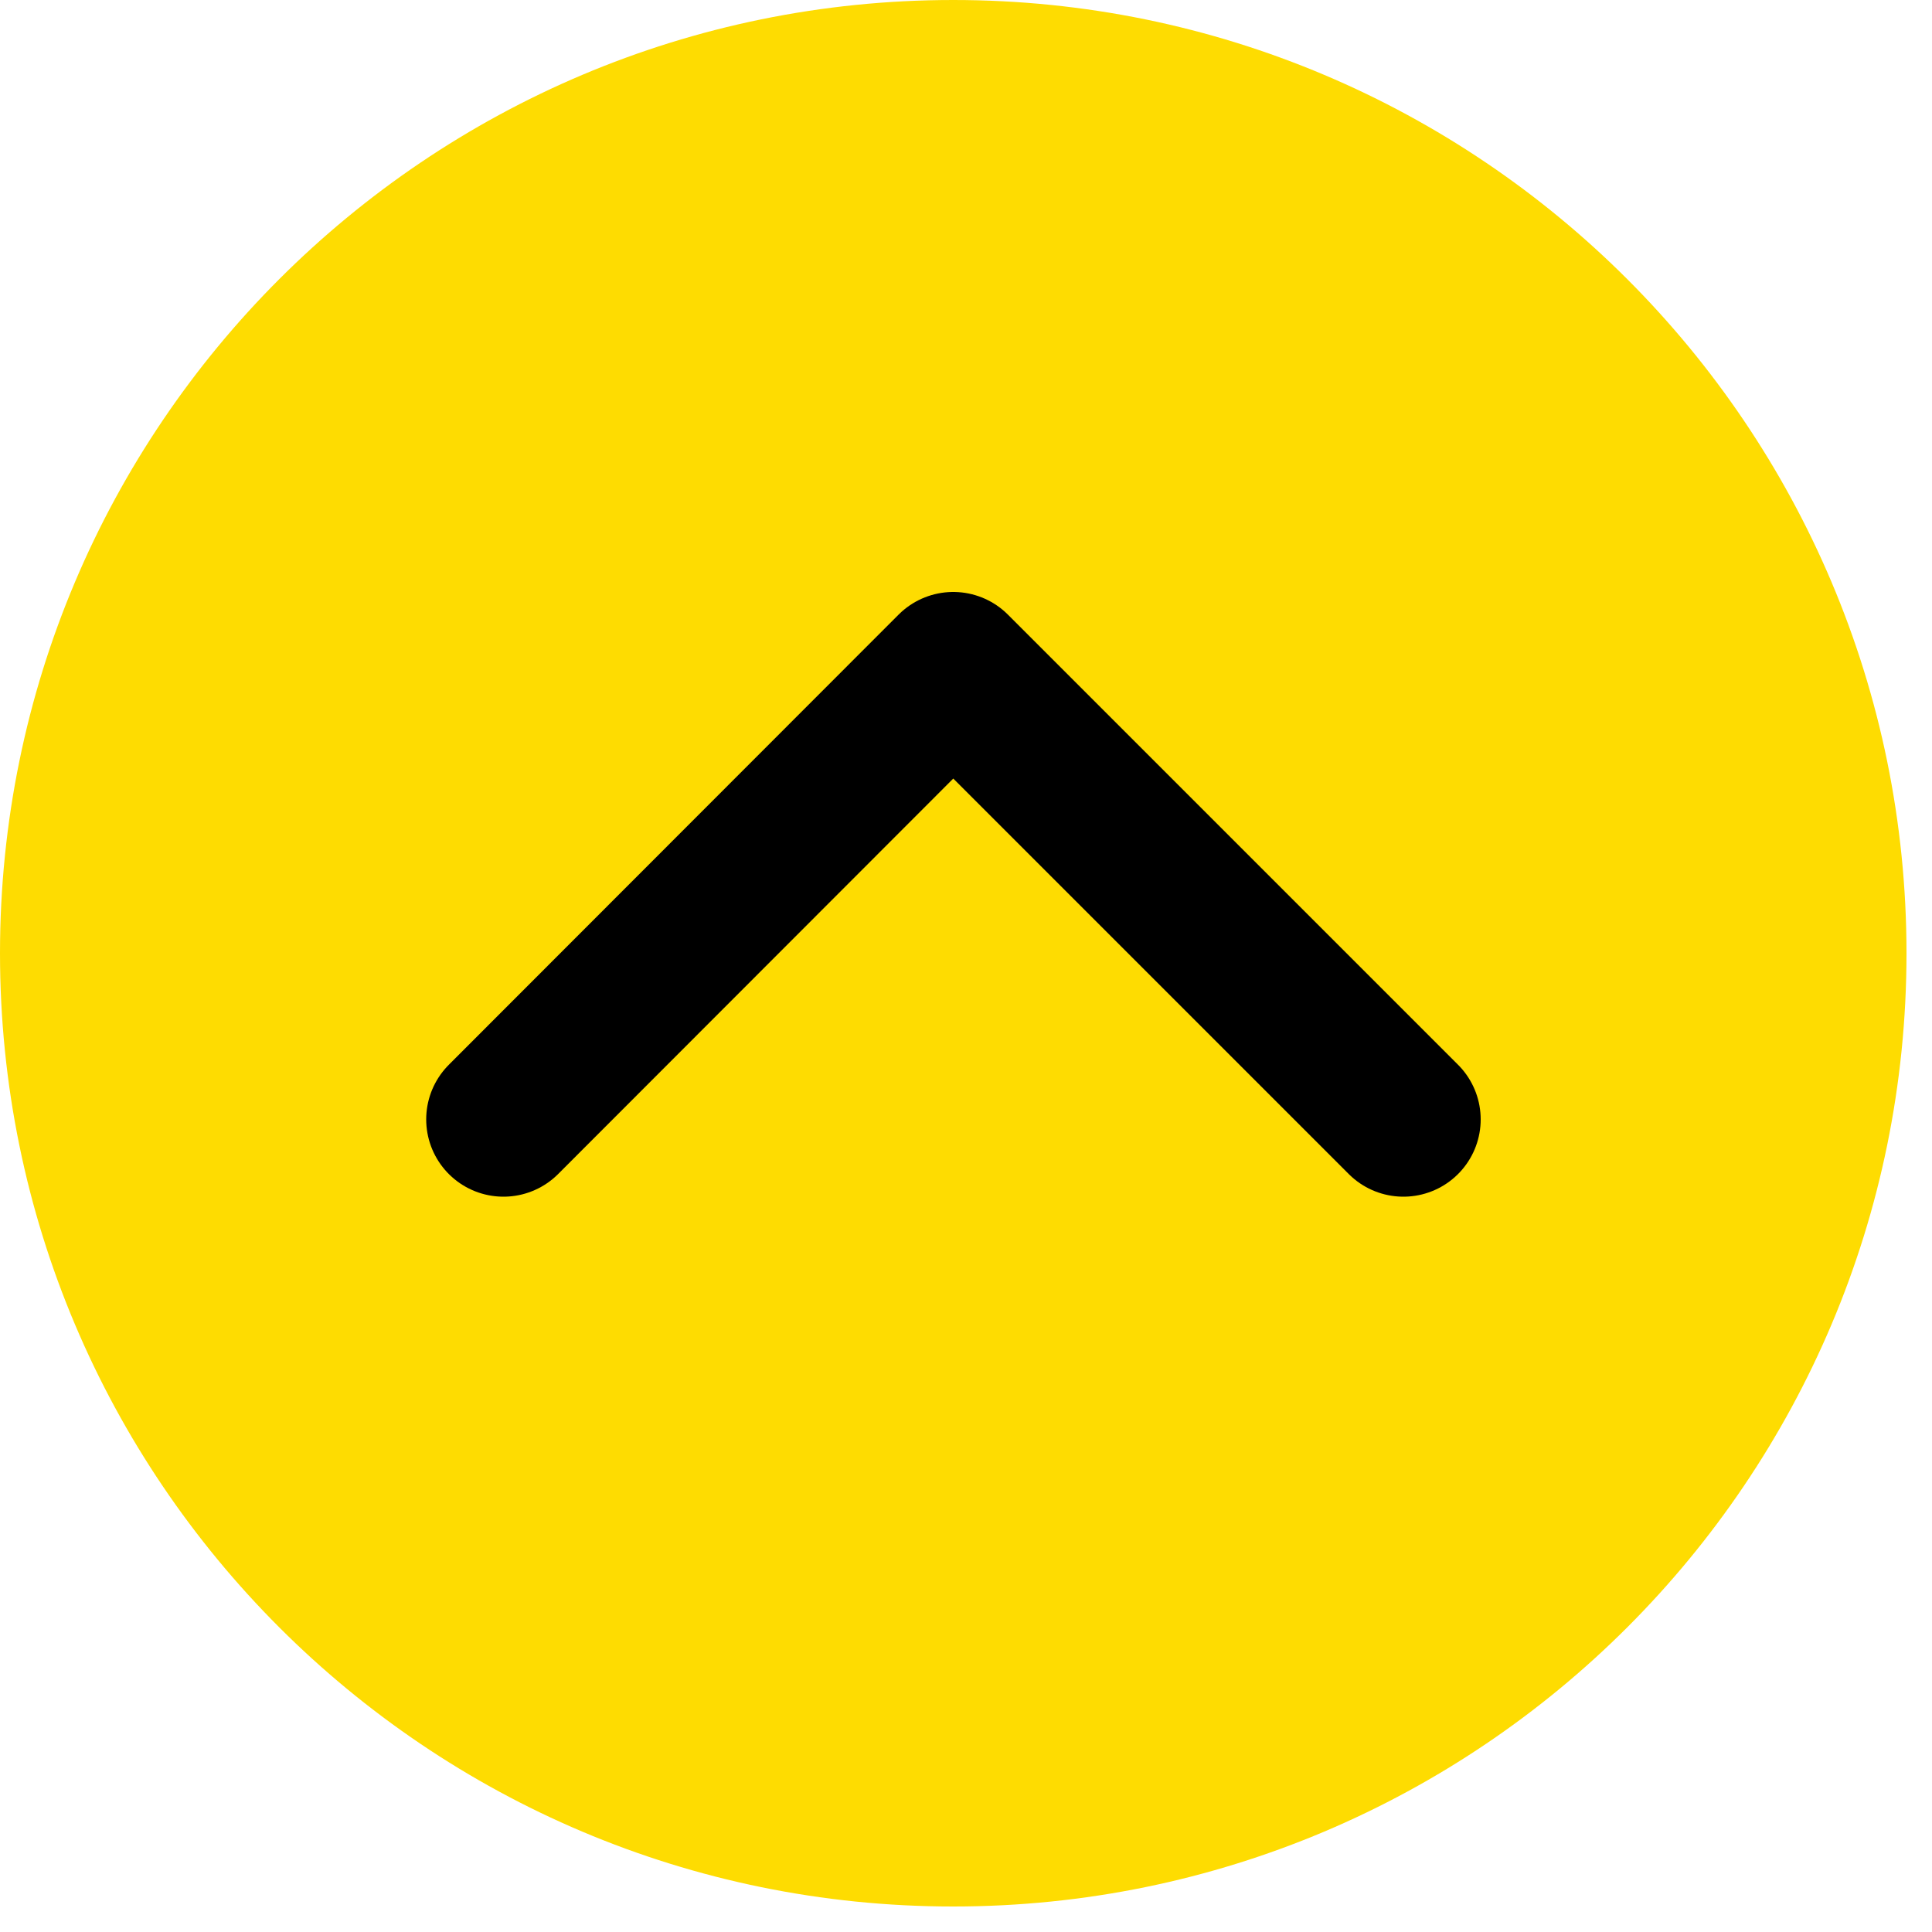
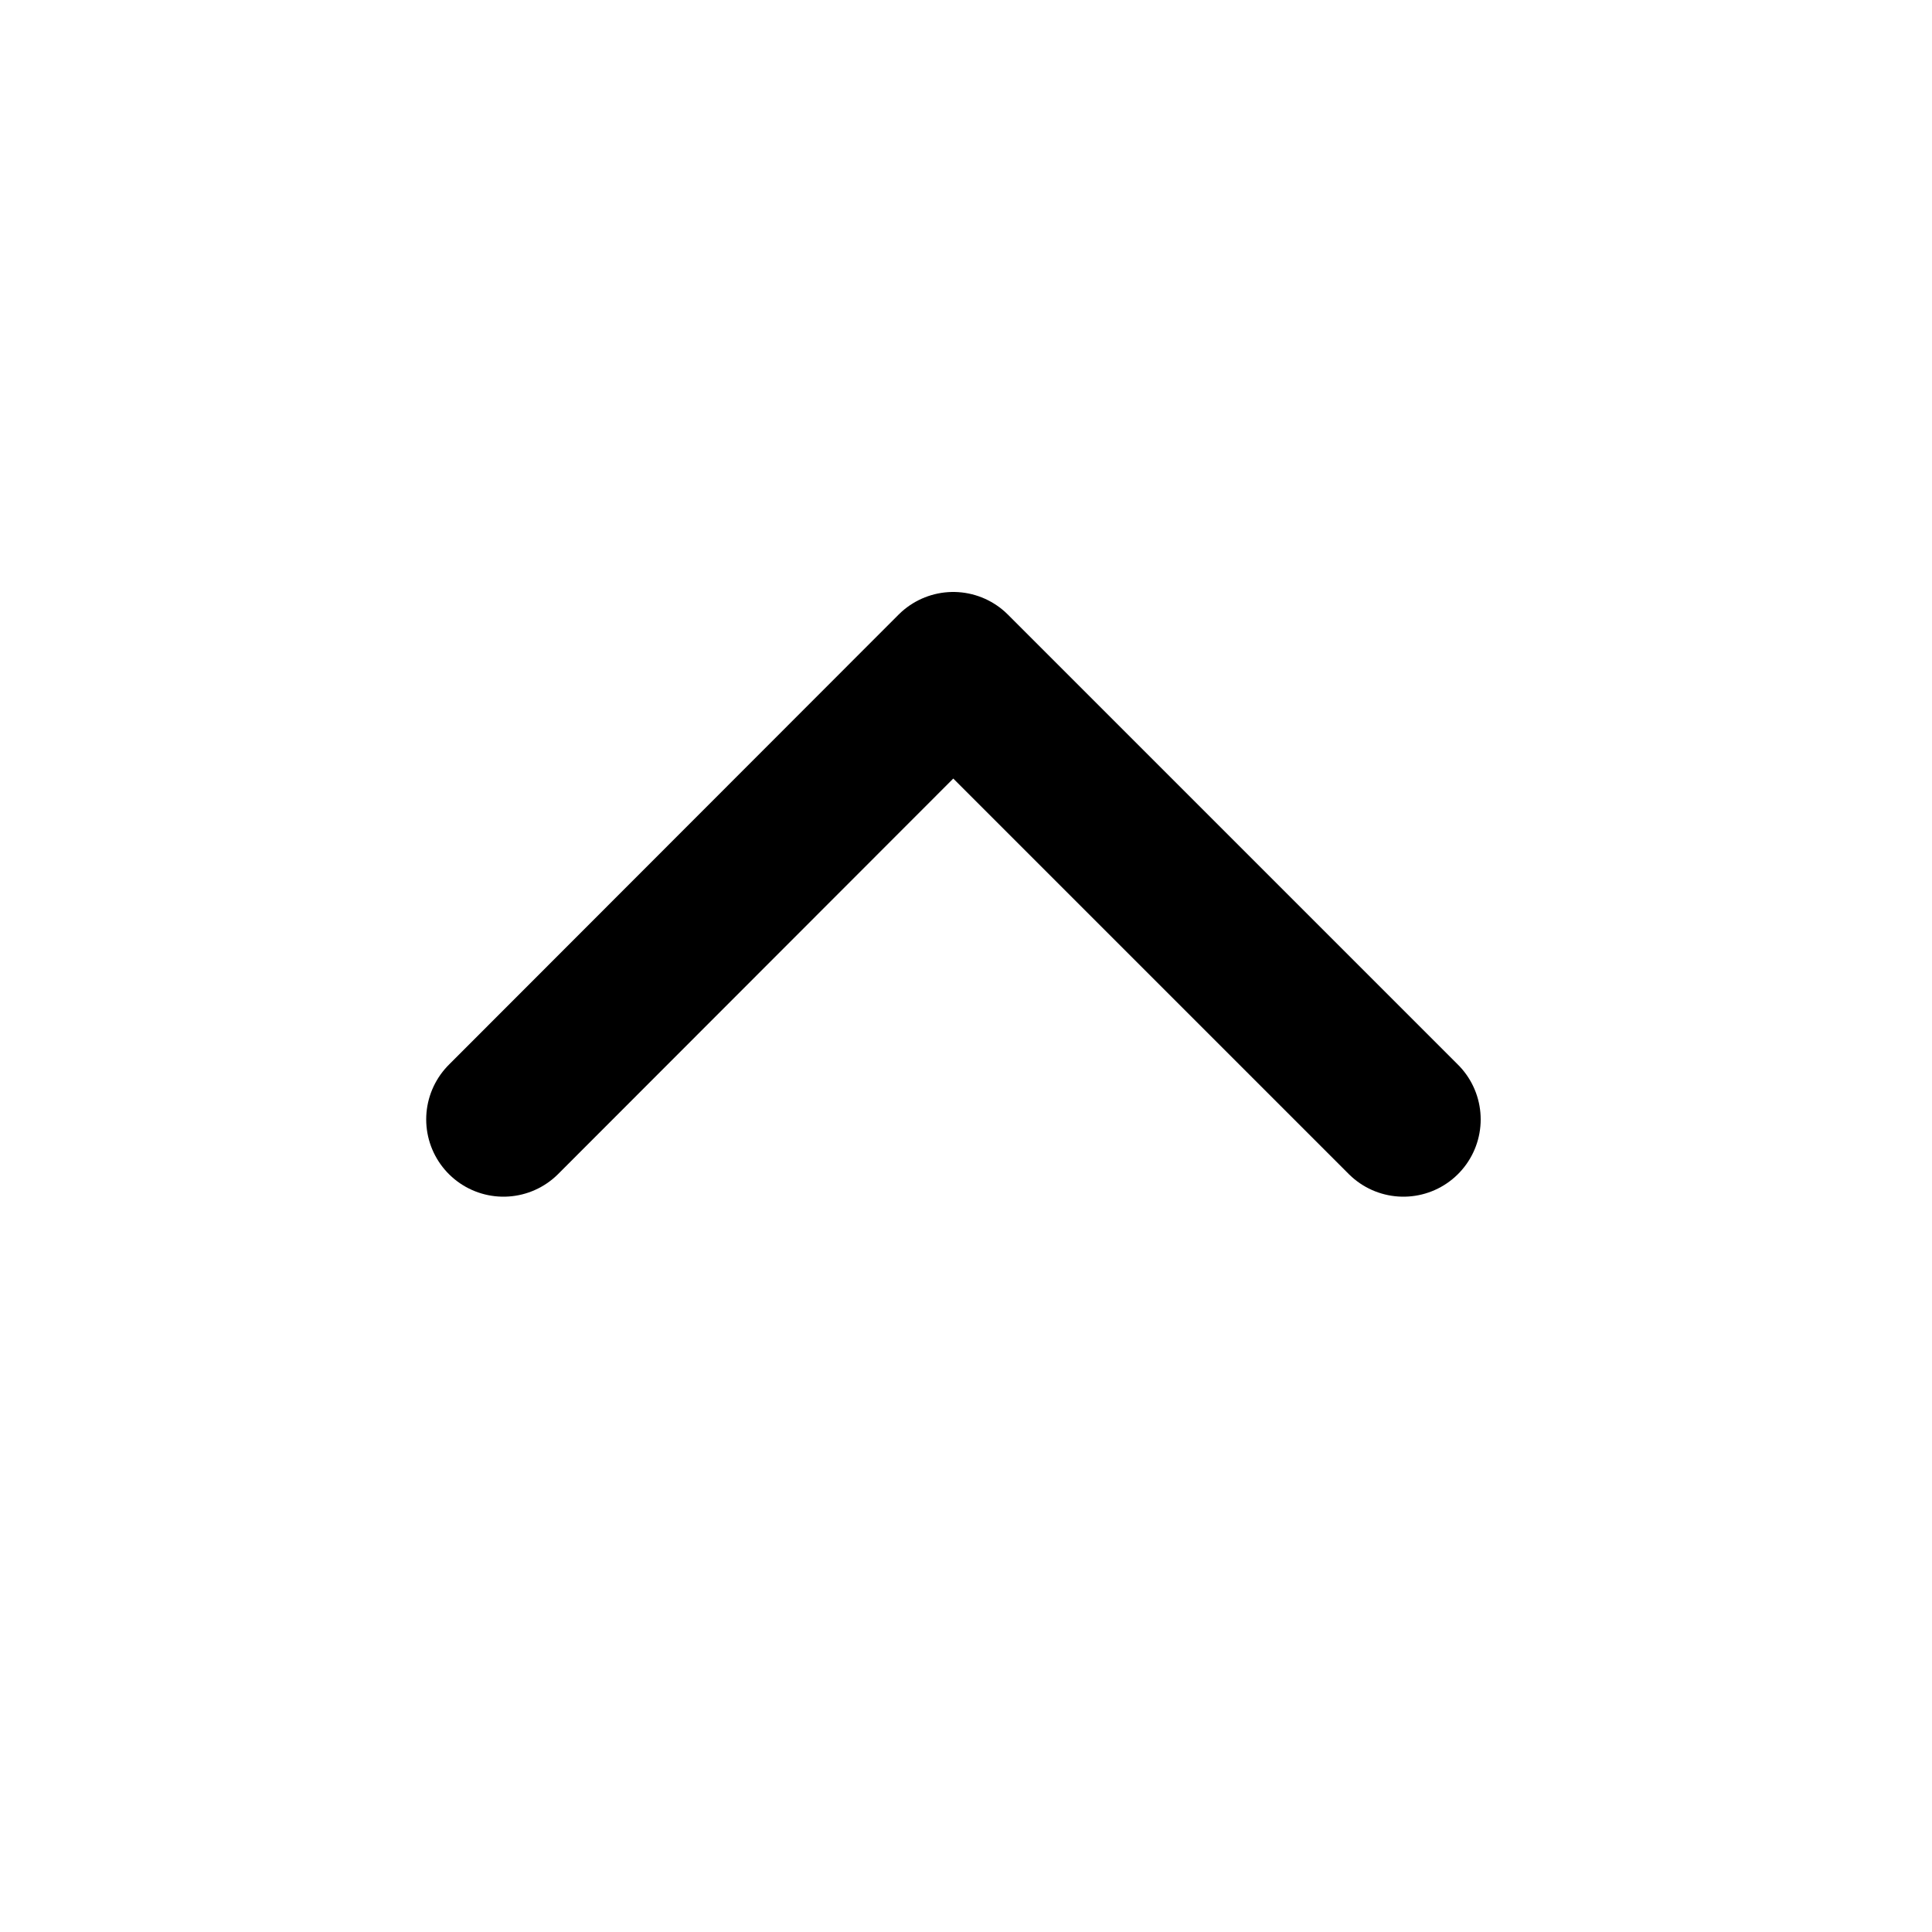
<svg xmlns="http://www.w3.org/2000/svg" width="50" height="50" viewBox="0 0 50 50" fill="none">
-   <path d="M24.67 49.34C38.295 49.34 49.34 38.295 49.34 24.67C49.34 11.045 38.295 0 24.67 0C11.045 0 0 11.045 0 24.67C0 38.295 11.045 49.34 24.67 49.34Z" fill="#FEDC01" />
  <path d="M13.03 28.97L24.67 17.32L36.32 28.97" stroke="black" stroke-width="4" stroke-linecap="round" stroke-linejoin="round" />
</svg>